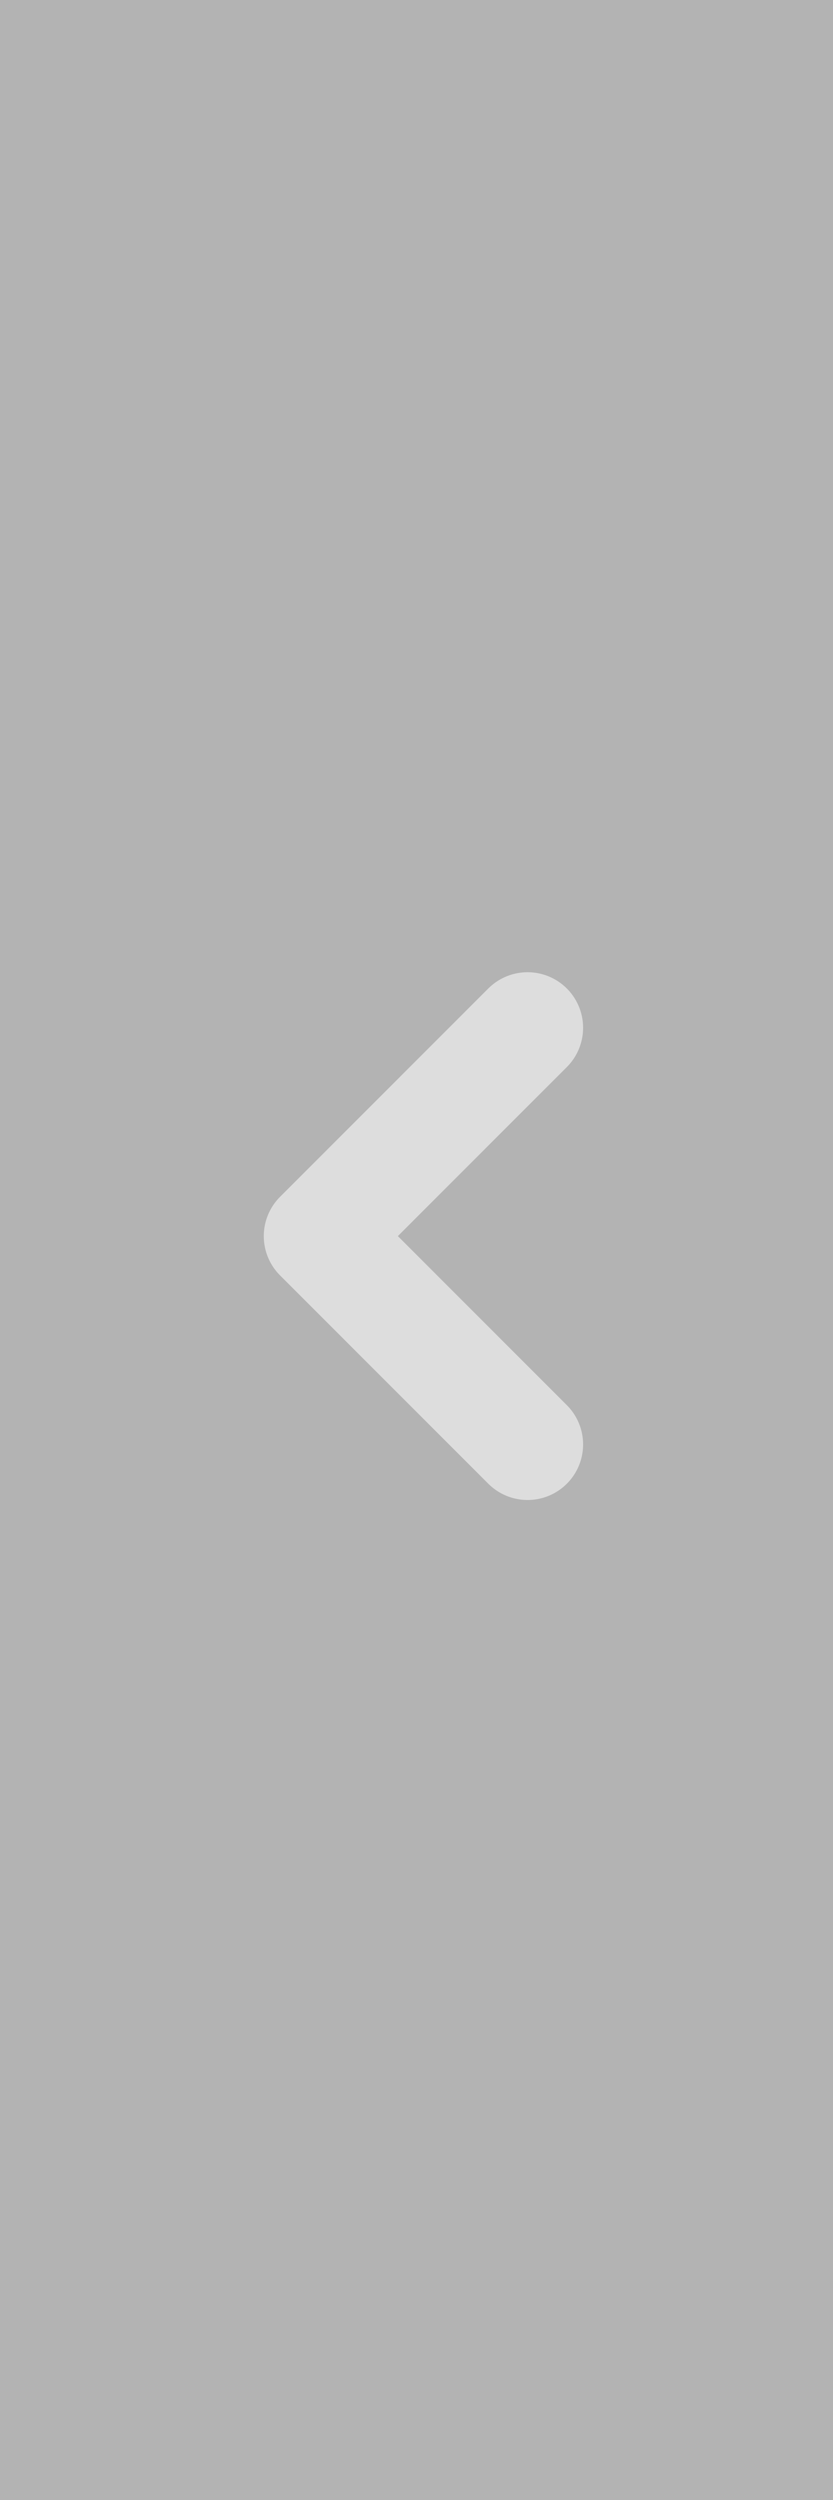
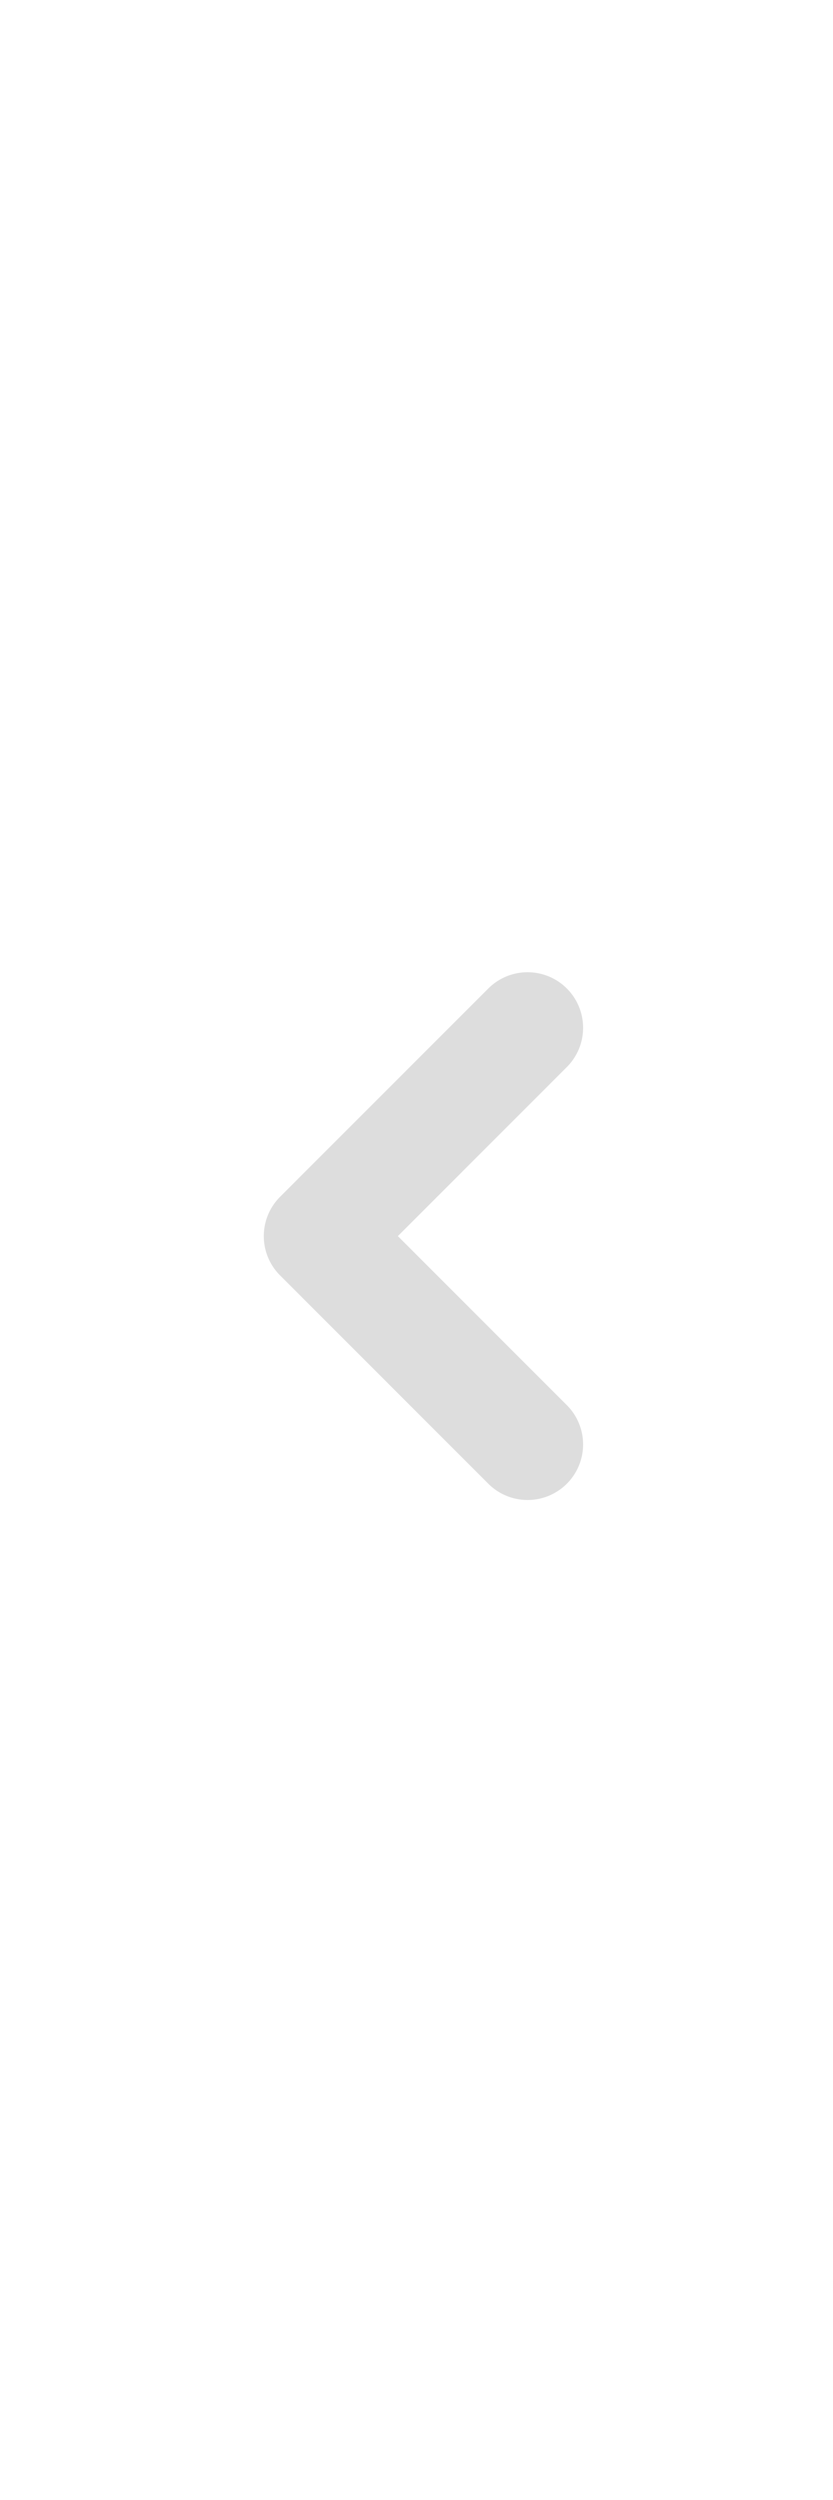
<svg xmlns="http://www.w3.org/2000/svg" width="15" height="45" viewBox="0 0 15 45" fill="none">
-   <rect width="15" height="45" transform="matrix(-1 0 0 1 15 0)" fill="black" fill-opacity="0.3" />
  <path d="M9.5 26L5.75 22.25L9.5 18.5" stroke="#DDDDDD" stroke-width="2" stroke-linecap="round" stroke-linejoin="round" />
</svg>